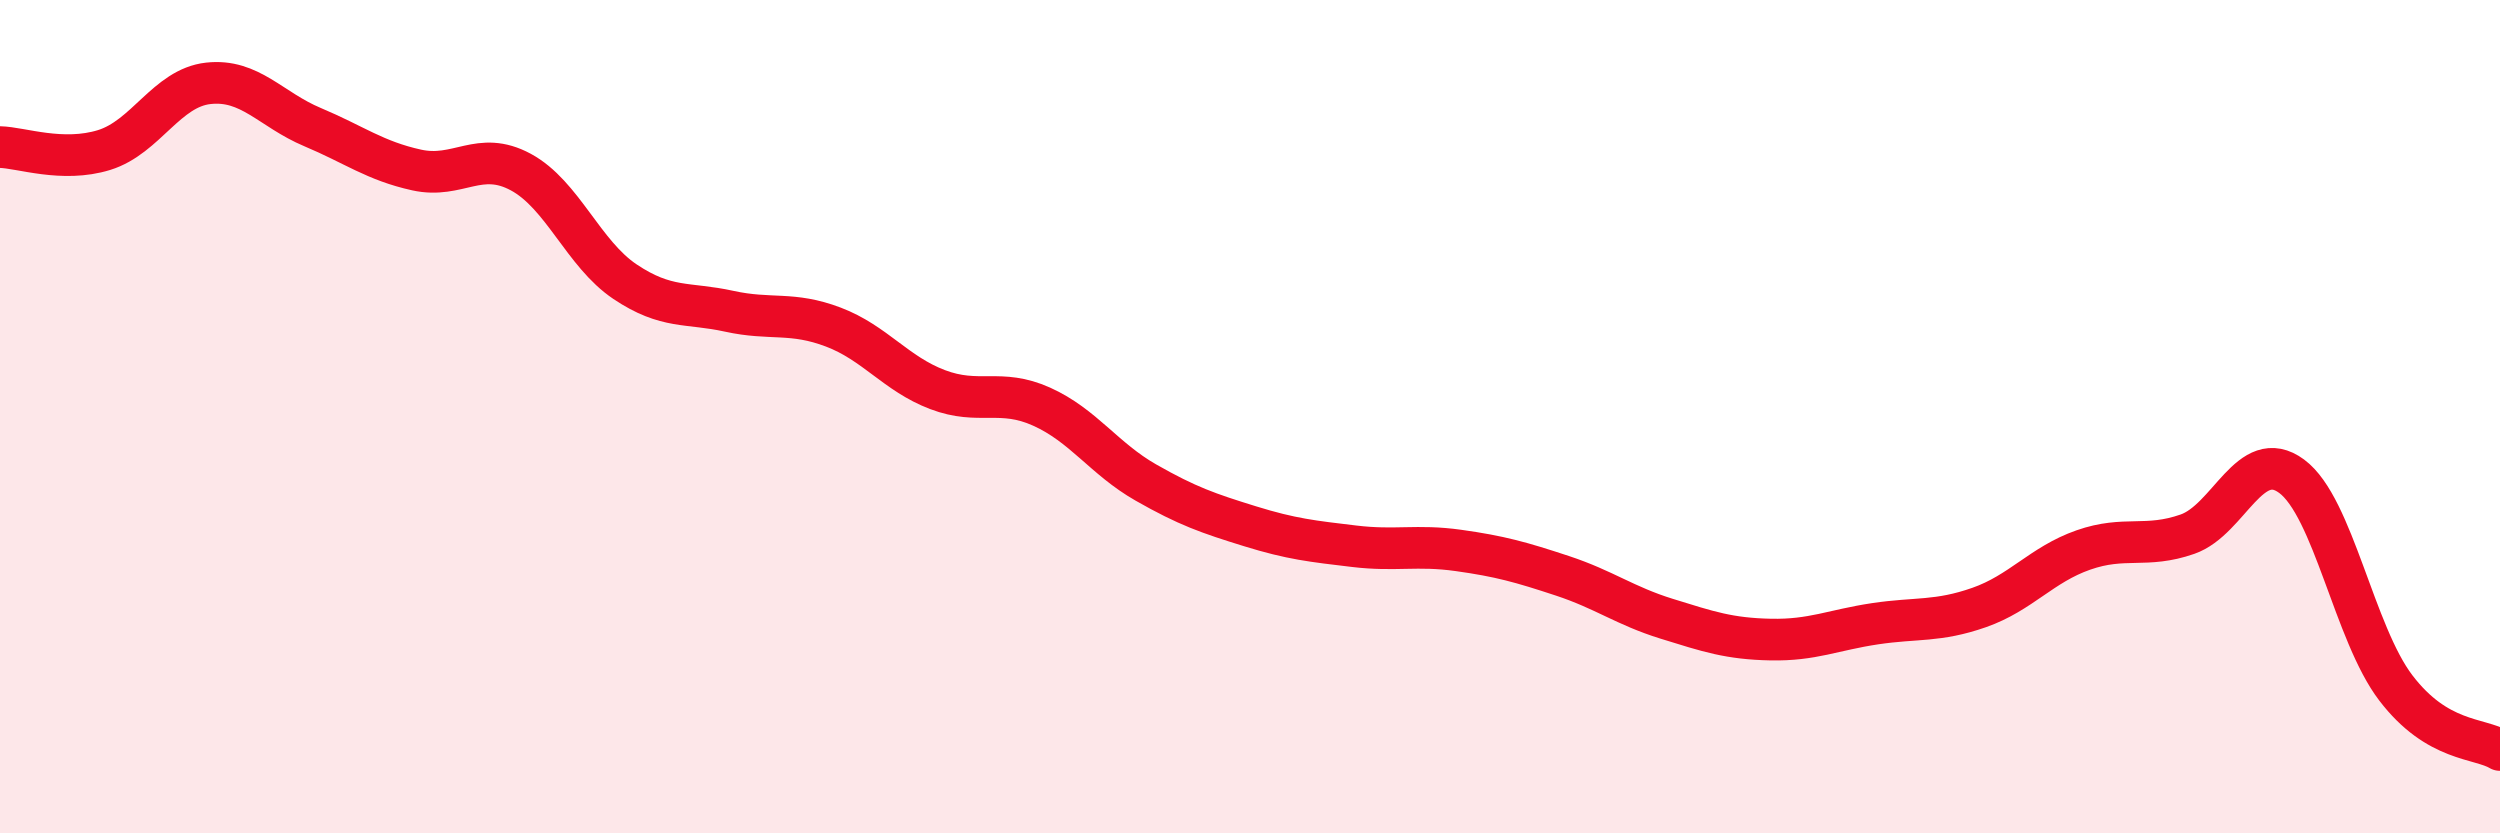
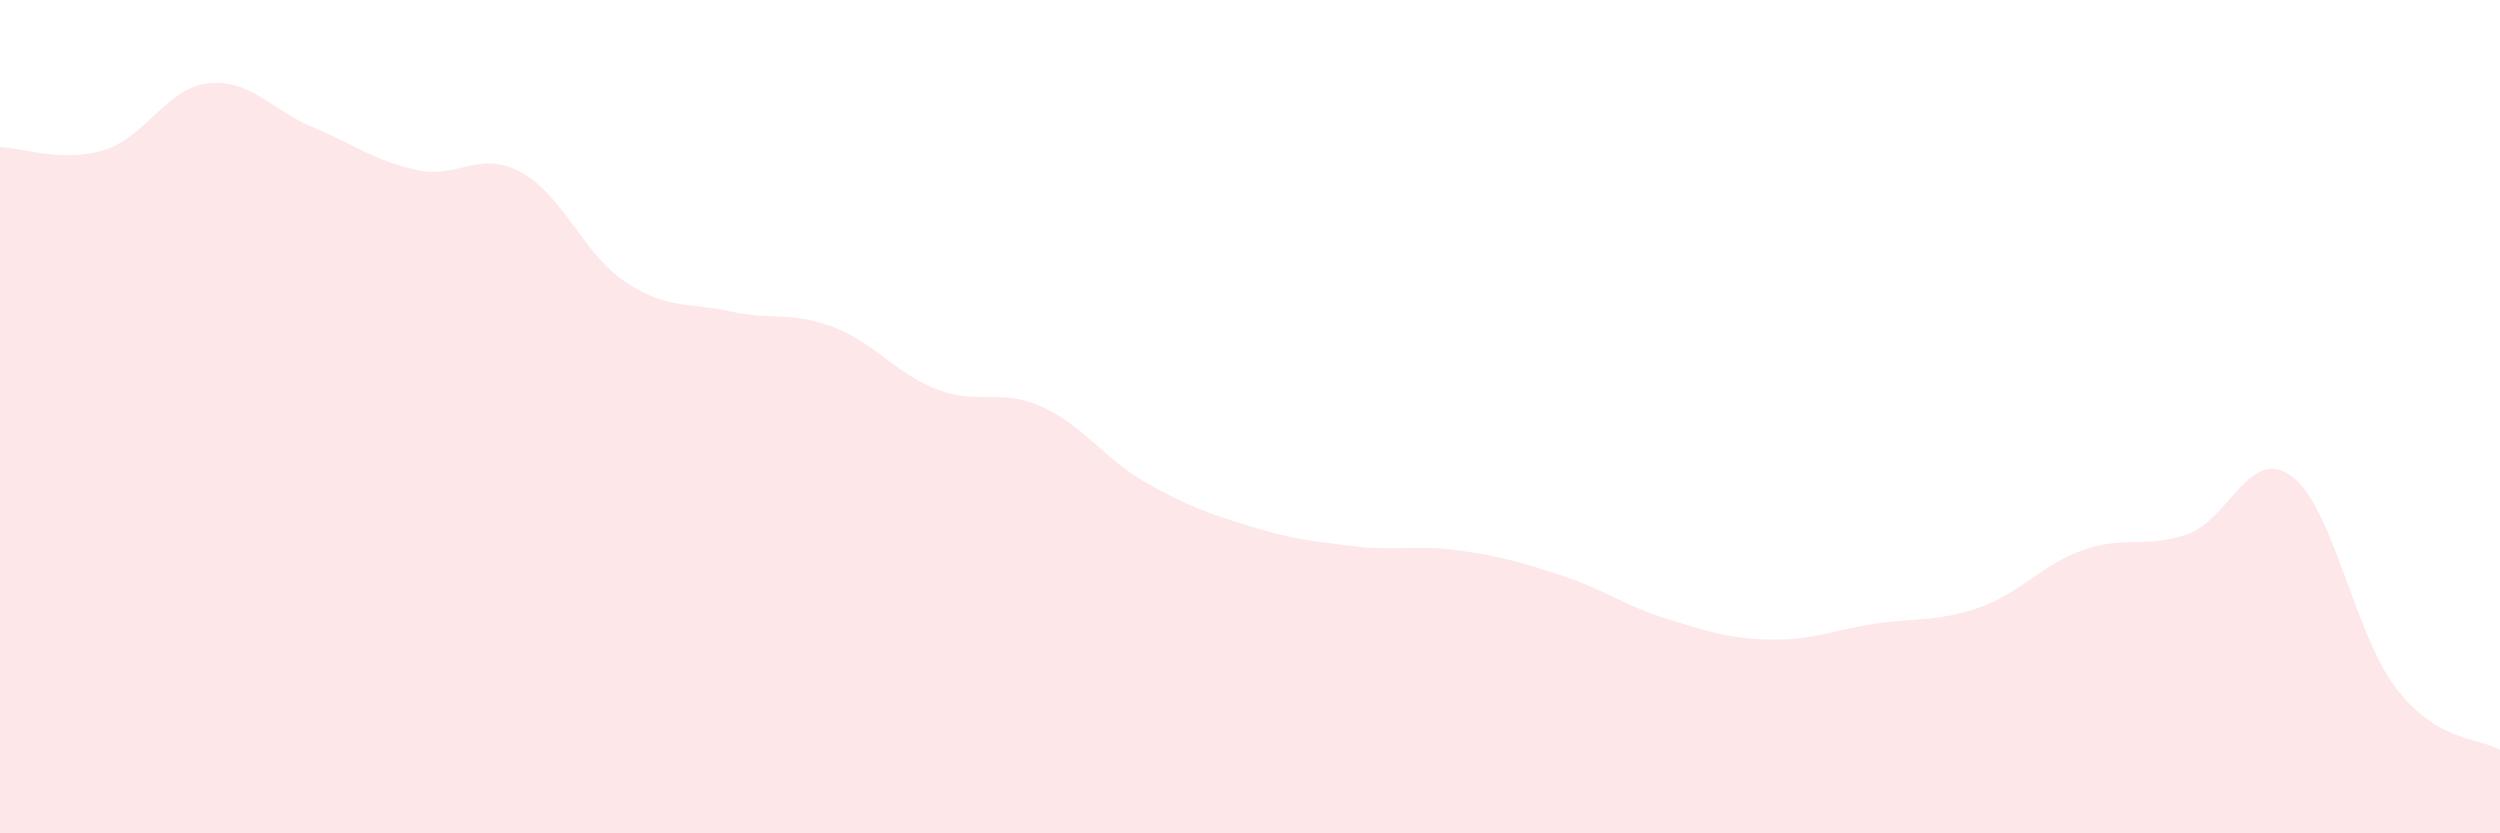
<svg xmlns="http://www.w3.org/2000/svg" width="60" height="20" viewBox="0 0 60 20">
  <path d="M 0,3.53 C 0.5,3.54 1.5,3.91 2.5,3.6 C 3.5,3.29 4,2.11 5,2 C 6,1.89 6.5,2.63 7.5,3.05 C 8.5,3.47 9,3.86 10,4.08 C 11,4.3 11.5,3.59 12.5,4.13 C 13.5,4.67 14,6.09 15,6.76 C 16,7.43 16.5,7.25 17.5,7.47 C 18.5,7.69 19,7.47 20,7.85 C 21,8.23 21.5,8.97 22.5,9.35 C 23.5,9.73 24,9.31 25,9.76 C 26,10.21 26.5,11.01 27.5,11.58 C 28.5,12.15 29,12.32 30,12.63 C 31,12.94 31.5,12.99 32.5,13.11 C 33.5,13.23 34,13.07 35,13.21 C 36,13.35 36.5,13.49 37.5,13.82 C 38.5,14.15 39,14.54 40,14.85 C 41,15.16 41.5,15.33 42.5,15.35 C 43.5,15.37 44,15.12 45,14.97 C 46,14.82 46.5,14.93 47.5,14.58 C 48.5,14.23 49,13.55 50,13.2 C 51,12.85 51.5,13.17 52.5,12.82 C 53.5,12.47 54,10.69 55,11.43 C 56,12.17 56.5,15.2 57.5,16.51 C 58.5,17.82 59.5,17.7 60,18L60 20L0 20Z" fill="#EB0A25" opacity="0.1" stroke-linecap="round" stroke-linejoin="round" />
-   <path d="M 0,3.53 C 0.5,3.54 1.5,3.91 2.5,3.6 C 3.5,3.29 4,2.11 5,2 C 6,1.89 6.5,2.63 7.5,3.05 C 8.5,3.47 9,3.86 10,4.08 C 11,4.3 11.5,3.59 12.5,4.13 C 13.5,4.67 14,6.09 15,6.76 C 16,7.43 16.5,7.25 17.5,7.47 C 18.5,7.69 19,7.47 20,7.85 C 21,8.23 21.5,8.97 22.5,9.35 C 23.5,9.73 24,9.31 25,9.76 C 26,10.21 26.5,11.01 27.5,11.58 C 28.5,12.15 29,12.32 30,12.63 C 31,12.94 31.5,12.99 32.5,13.11 C 33.5,13.23 34,13.07 35,13.21 C 36,13.35 36.5,13.49 37.5,13.82 C 38.5,14.15 39,14.54 40,14.85 C 41,15.16 41.5,15.33 42.5,15.35 C 43.5,15.37 44,15.12 45,14.97 C 46,14.82 46.5,14.93 47.5,14.58 C 48.5,14.23 49,13.55 50,13.2 C 51,12.85 51.5,13.17 52.5,12.82 C 53.5,12.47 54,10.69 55,11.43 C 56,12.17 56.5,15.2 57.5,16.51 C 58.5,17.82 59.5,17.7 60,18" stroke="#EB0A25" stroke-width="1" fill="none" stroke-linecap="round" stroke-linejoin="round" />
</svg>